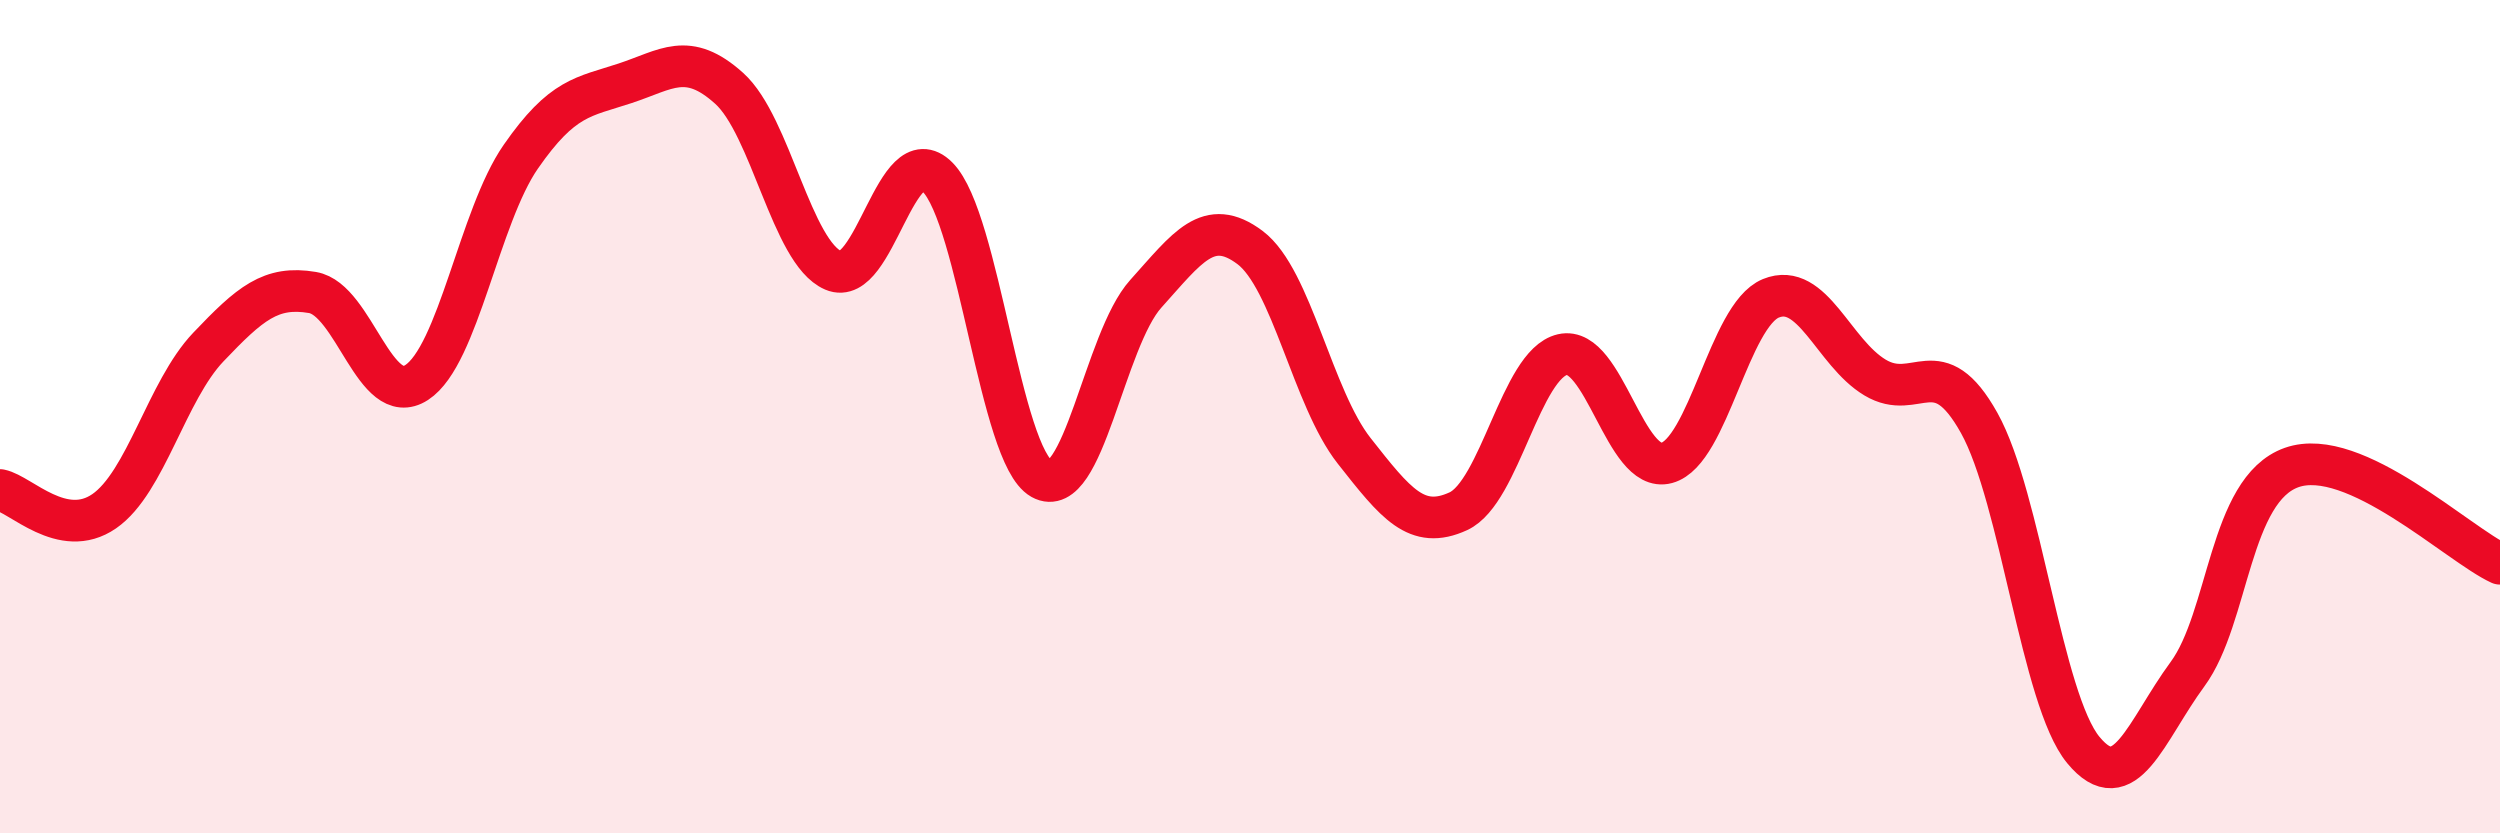
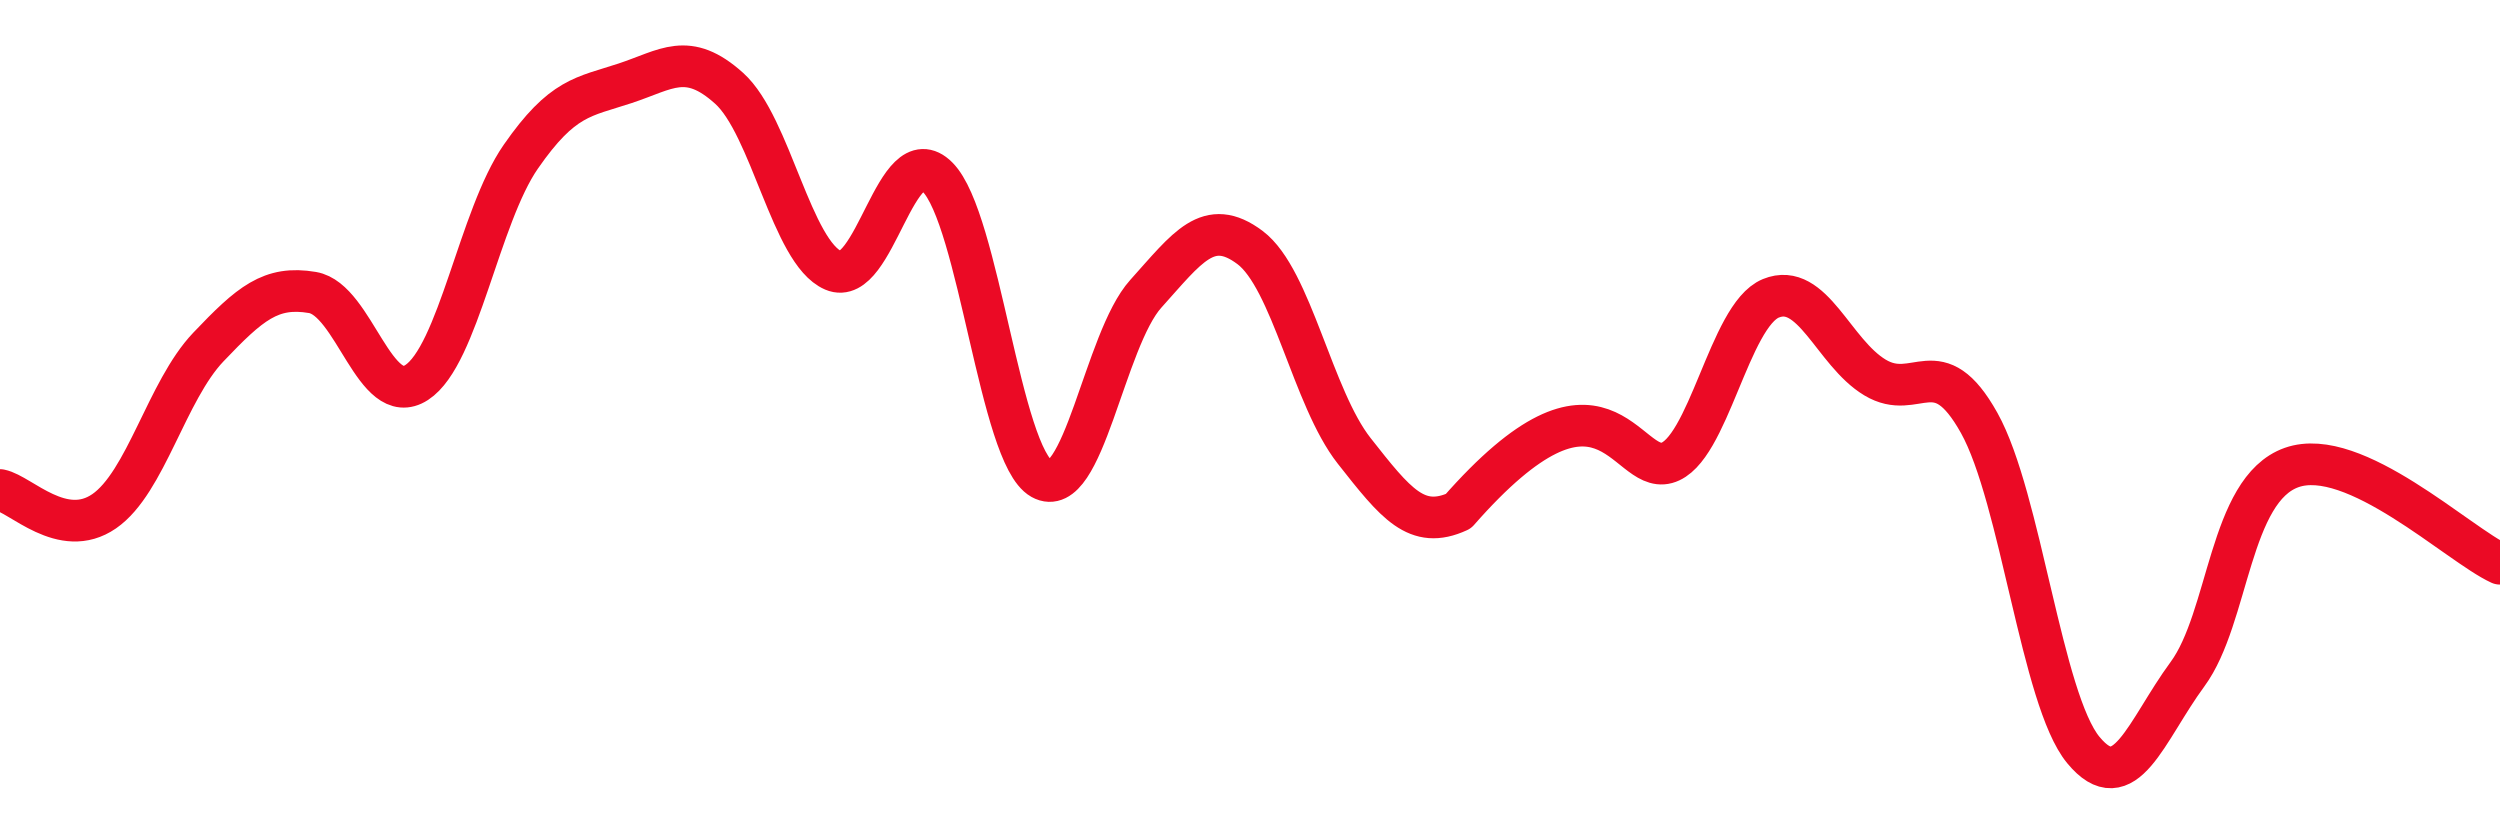
<svg xmlns="http://www.w3.org/2000/svg" width="60" height="20" viewBox="0 0 60 20">
-   <path d="M 0,11.76 C 0.5,11.86 1.5,12.96 2.5,12.27 C 3.5,11.58 4,9.38 5,8.33 C 6,7.28 6.5,6.85 7.5,7.02 C 8.5,7.19 9,9.83 10,9.18 C 11,8.53 11.5,5.2 12.5,3.76 C 13.5,2.32 14,2.33 15,2 C 16,1.67 16.5,1.22 17.5,2.12 C 18.5,3.02 19,6.06 20,6.49 C 21,6.92 21.5,3.25 22.5,4.25 C 23.5,5.25 24,10.93 25,11.49 C 26,12.05 26.5,8.16 27.5,7.05 C 28.5,5.94 29,5.19 30,5.94 C 31,6.69 31.5,9.55 32.5,10.82 C 33.5,12.09 34,12.73 35,12.27 C 36,11.81 36.5,8.74 37.5,8.51 C 38.5,8.28 39,11.38 40,11.11 C 41,10.84 41.5,7.57 42.5,7.16 C 43.5,6.75 44,8.46 45,9.06 C 46,9.66 46.5,8.36 47.5,10.15 C 48.5,11.94 49,16.79 50,18 C 51,19.21 51.5,17.54 52.5,16.18 C 53.5,14.82 53.5,11.75 55,11.22 C 56.5,10.69 59,13.07 60,13.53L60 20L0 20Z" fill="#EB0A25" opacity="0.1" stroke-linecap="round" stroke-linejoin="round" />
-   <path d="M 0,11.76 C 0.5,11.86 1.5,12.96 2.5,12.27 C 3.5,11.58 4,9.38 5,8.33 C 6,7.28 6.5,6.85 7.5,7.02 C 8.5,7.19 9,9.83 10,9.18 C 11,8.53 11.5,5.2 12.5,3.76 C 13.5,2.32 14,2.33 15,2 C 16,1.67 16.5,1.22 17.5,2.12 C 18.5,3.02 19,6.06 20,6.49 C 21,6.92 21.5,3.25 22.5,4.25 C 23.5,5.25 24,10.93 25,11.49 C 26,12.05 26.5,8.16 27.5,7.05 C 28.5,5.94 29,5.19 30,5.94 C 31,6.69 31.5,9.55 32.5,10.82 C 33.5,12.09 34,12.73 35,12.27 C 36,11.81 36.5,8.74 37.5,8.51 C 38.5,8.28 39,11.38 40,11.11 C 41,10.84 41.5,7.57 42.5,7.16 C 43.5,6.75 44,8.46 45,9.06 C 46,9.66 46.5,8.36 47.5,10.15 C 48.5,11.94 49,16.79 50,18 C 51,19.21 51.5,17.54 52.5,16.18 C 53.5,14.82 53.5,11.75 55,11.22 C 56.5,10.69 59,13.07 60,13.53" stroke="#EB0A25" stroke-width="1" fill="none" stroke-linecap="round" stroke-linejoin="round" />
+   <path d="M 0,11.76 C 0.5,11.86 1.5,12.96 2.5,12.27 C 3.5,11.58 4,9.38 5,8.33 C 6,7.28 6.5,6.85 7.5,7.02 C 8.5,7.19 9,9.83 10,9.18 C 11,8.53 11.5,5.2 12.5,3.76 C 13.5,2.32 14,2.33 15,2 C 16,1.67 16.5,1.22 17.5,2.12 C 18.5,3.02 19,6.06 20,6.49 C 21,6.92 21.5,3.25 22.5,4.25 C 23.5,5.25 24,10.93 25,11.49 C 26,12.05 26.5,8.16 27.5,7.05 C 28.5,5.94 29,5.19 30,5.94 C 31,6.69 31.5,9.55 32.5,10.82 C 33.5,12.09 34,12.73 35,12.27 C 38.5,8.28 39,11.38 40,11.11 C 41,10.84 41.5,7.57 42.5,7.16 C 43.5,6.75 44,8.46 45,9.06 C 46,9.66 46.5,8.36 47.5,10.15 C 48.5,11.94 49,16.79 50,18 C 51,19.21 51.5,17.54 52.5,16.18 C 53.5,14.82 53.5,11.75 55,11.22 C 56.5,10.69 59,13.07 60,13.53" stroke="#EB0A25" stroke-width="1" fill="none" stroke-linecap="round" stroke-linejoin="round" />
</svg>